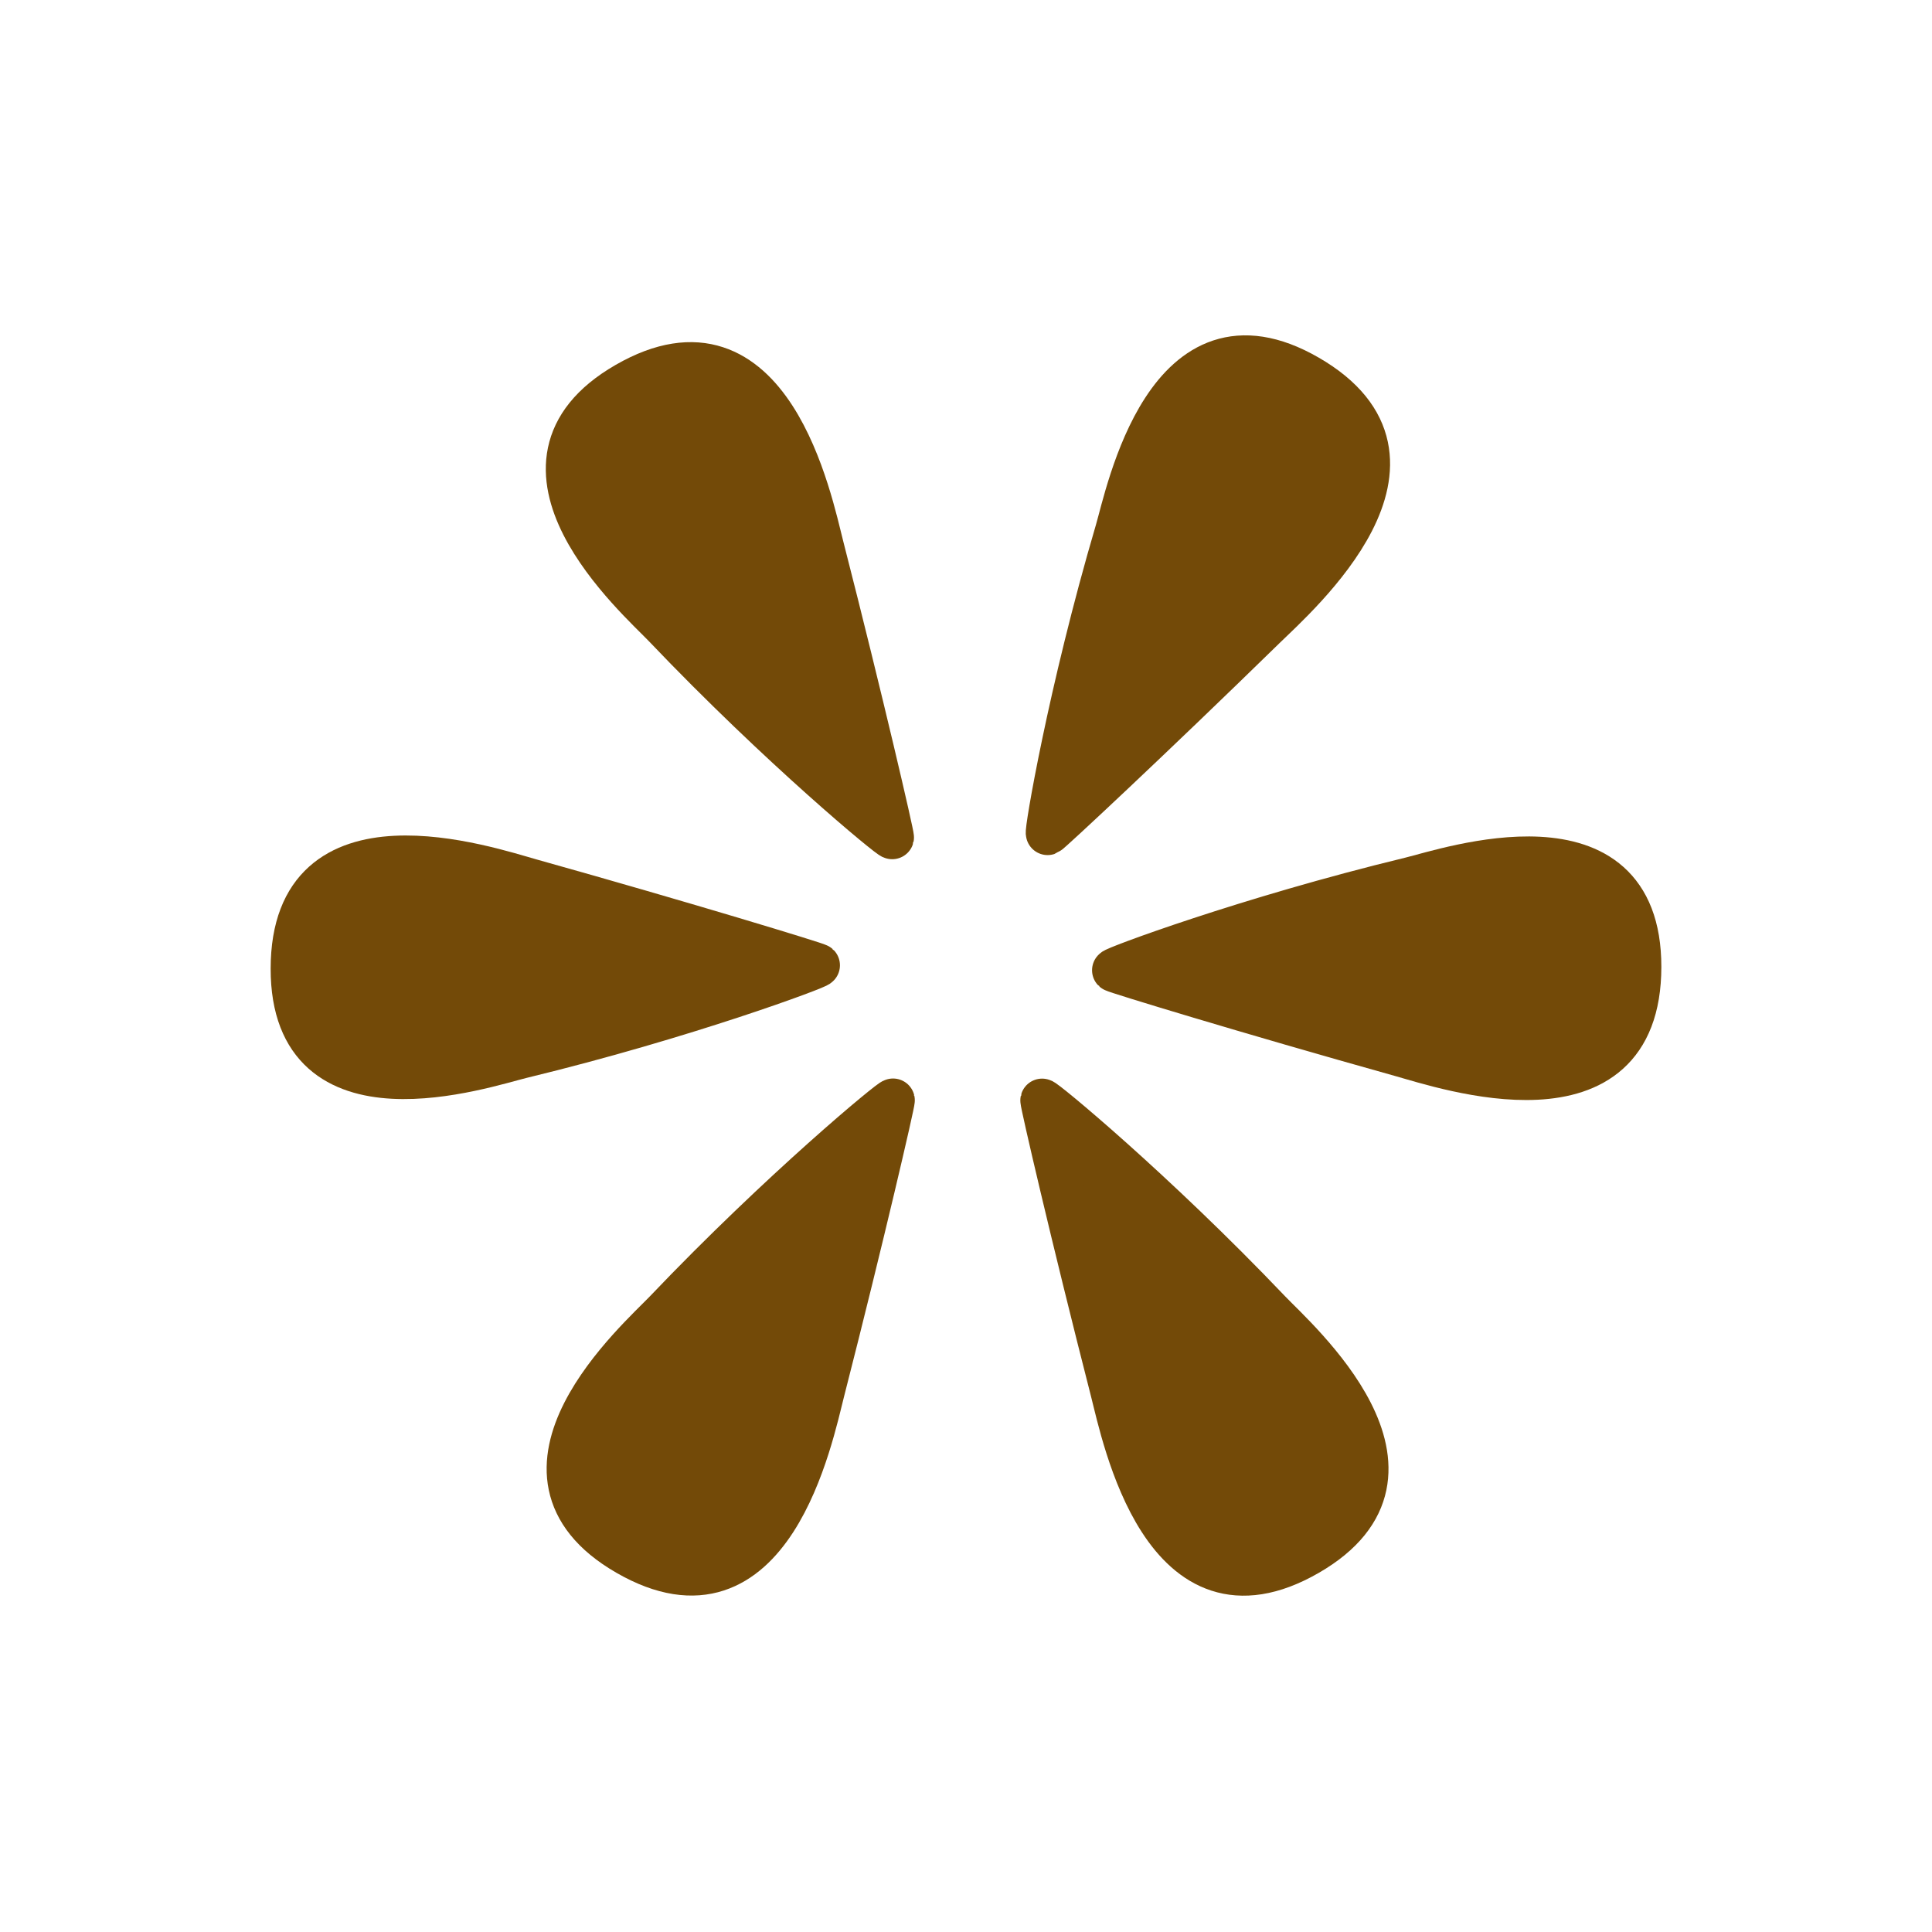
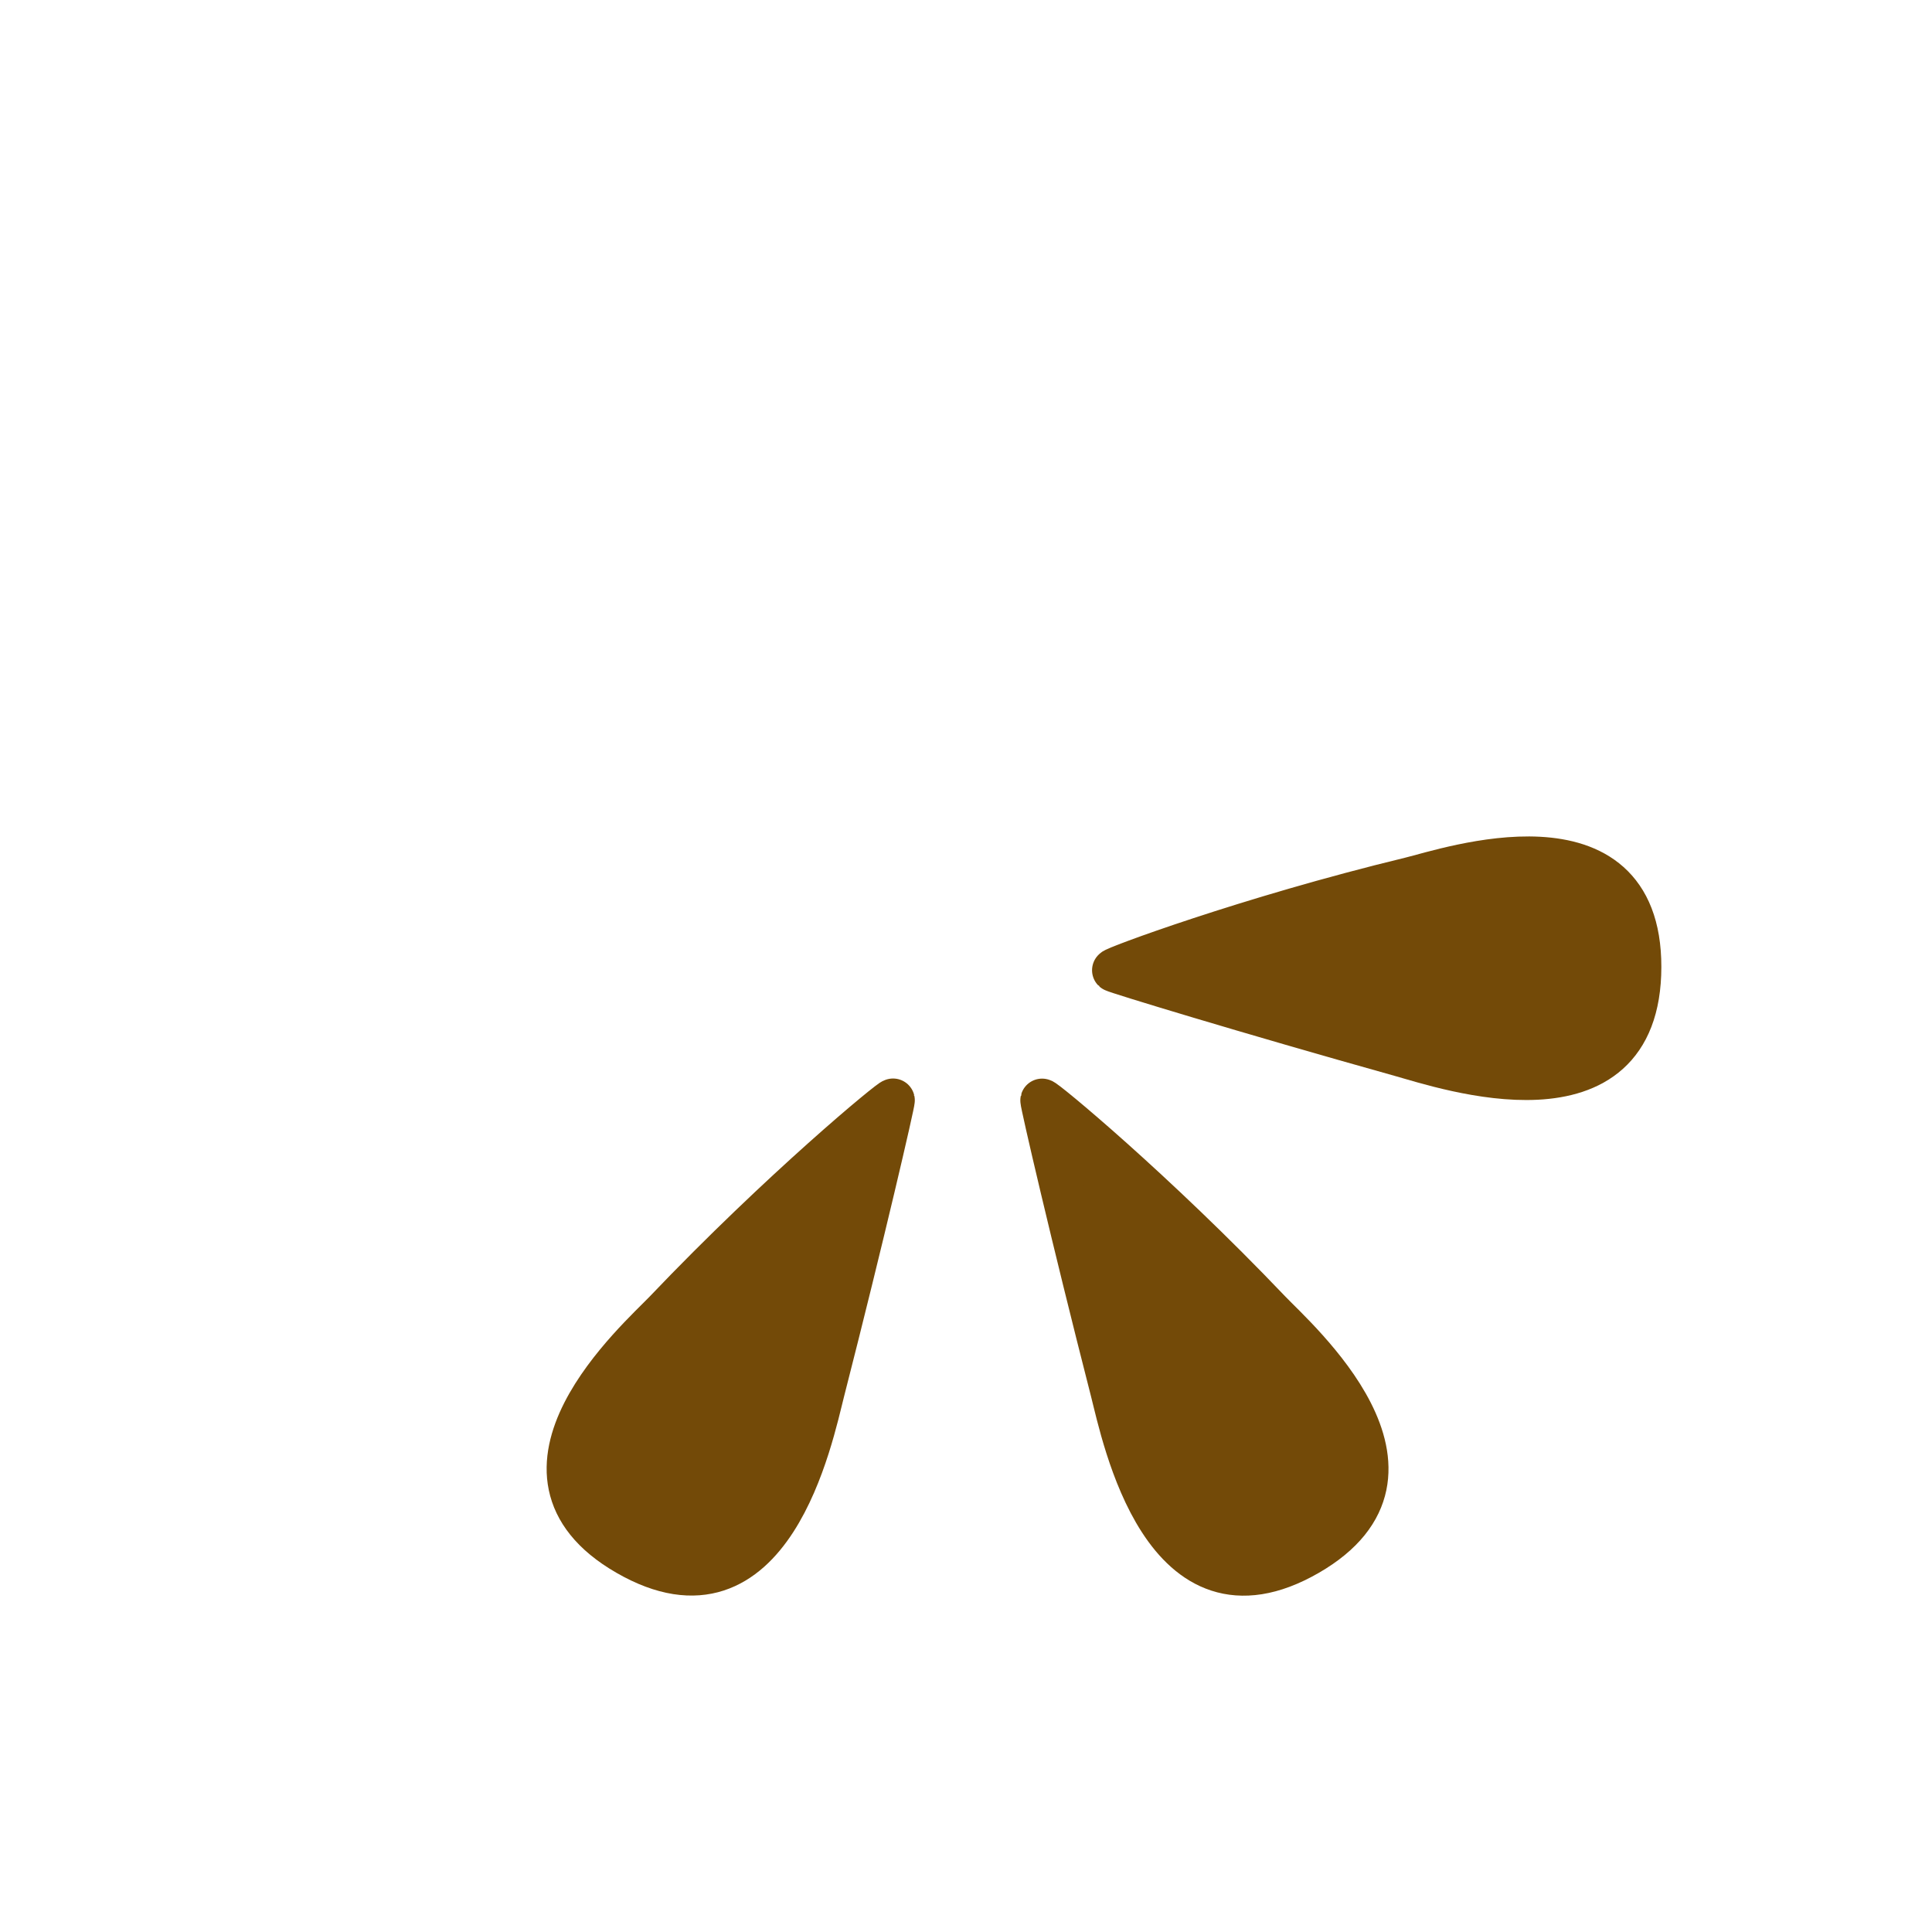
<svg xmlns="http://www.w3.org/2000/svg" xmlns:ns1="http://sodipodi.sourceforge.net/DTD/sodipodi-0.dtd" xmlns:ns2="http://www.inkscape.org/namespaces/inkscape" version="1.0" width="580" height="580">
-   <path ns1:nodetypes="cszss" id="1" d="m 267.852,251.409 c -0.132,0.627 -33.466,-26.842 -68.292,-63.383 -7.938,-8.33 -53.796,-48.44 -11.499,-72.814 43.283,-24.942 55.33,35.485 58.744,48.827 12.032,47.024 21.179,86.744 21.047,87.371 z" ns2:connector-curvature="0" fill="#734a08" stroke="#734a08" stroke-linejoin="round" stroke-linecap="round" stroke-width="13.059" />
-   <path ns1:nodetypes="cszss" id="2" d="m 314.497,250.172 c -0.609,0.199 6.527,-42.385 20.78,-90.796 3.249,-11.035 15.079,-70.78 57.35,-46.359 43.255,24.989 -3.085,65.629 -12.94,75.255 -34.734,33.925 -64.581,61.702 -65.19,61.901 z" ns2:connector-curvature="0" fill="#734a08" stroke="#734a08" stroke-linejoin="round" stroke-linecap="round" stroke-width="13.059" />
  <path ns1:nodetypes="cszss" id="3" d="m 334.373,291.272 c -0.476,-0.428 39.979,-15.562 89.037,-27.451 11.183,-2.71 68.849,-22.369 68.809,26.449 -0.041,49.955 -58.396,30.175 -71.657,26.46 -46.739,-13.092 -85.712,-25.03 -86.189,-25.458 z" ns2:connector-curvature="0" fill="#734a08" stroke="#734a08" stroke-linejoin="round" stroke-linecap="round" stroke-width="13.059" />
-   <path ns1:nodetypes="cszss" id="4" d="m 245.627,289.787 c 0.476,0.428 -39.979,15.562 -89.037,27.451 -11.183,2.71 -68.849,22.369 -68.809,-26.449 0.041,-49.955 58.396,-30.175 71.657,-26.46 46.739,13.092 85.712,25.03 86.189,25.458 z" ns2:connector-curvature="0" fill="#734a08" stroke="#734a08" stroke-linejoin="round" stroke-linecap="round" stroke-width="13.059" />
  <path ns1:nodetypes="cszss" id="5" d="m 312.839,330.34 c 0.132,-0.627 33.466,26.842 68.292,63.383 7.938,8.33 53.796,48.44 11.499,72.814 -43.283,24.942 -55.33,-35.485 -58.744,-48.827 -12.032,-47.024 -21.179,-86.744 -21.047,-87.371 z" ns2:connector-curvature="0" fill="#734a08" stroke="#734a08" stroke-linejoin="round" stroke-linecap="round" stroke-width="13.059" />
  <path ns1:nodetypes="cszss" id="6" d="m 268.102,330.306 c -0.132,-0.627 -33.466,26.842 -68.292,63.383 -7.938,8.33 -53.796,48.44 -11.499,72.814 43.283,24.942 55.33,-35.485 58.744,-48.827 12.032,-47.024 21.179,-86.744 21.047,-87.371 z" ns2:connector-curvature="0" fill="#734a08" stroke="#734a08" stroke-linejoin="round" stroke-linecap="round" stroke-width="13.059" />
</svg>